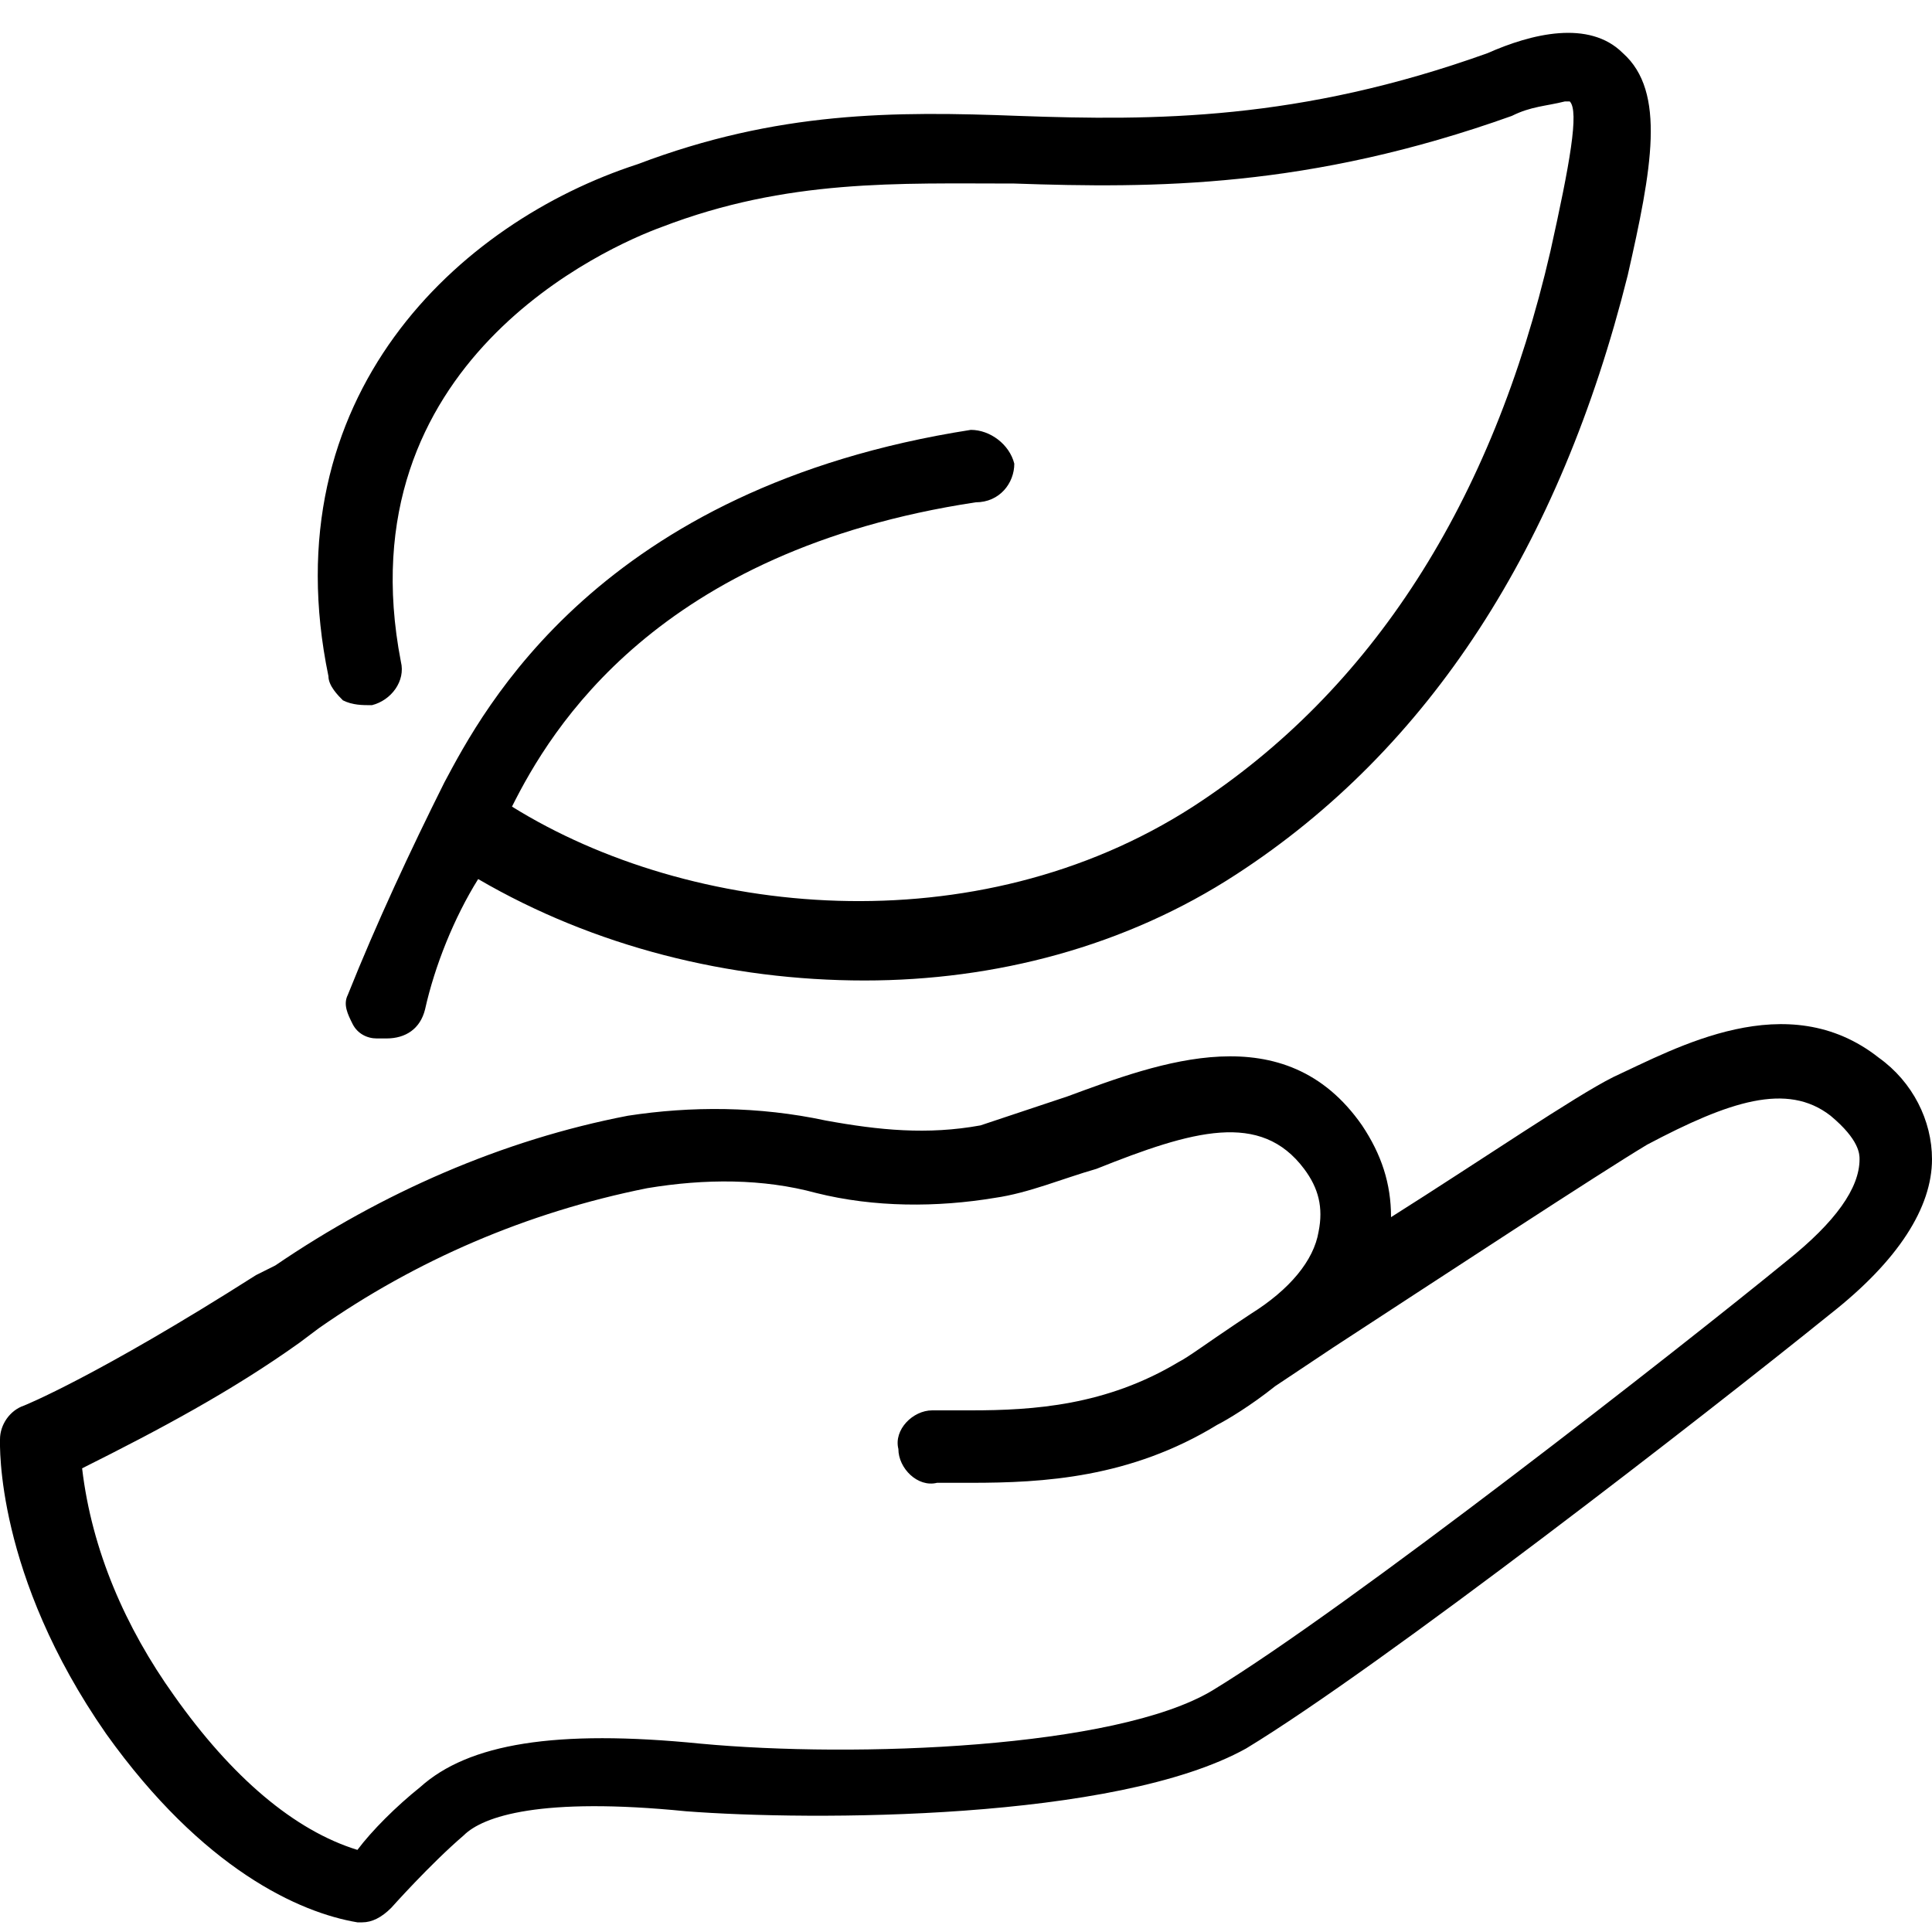
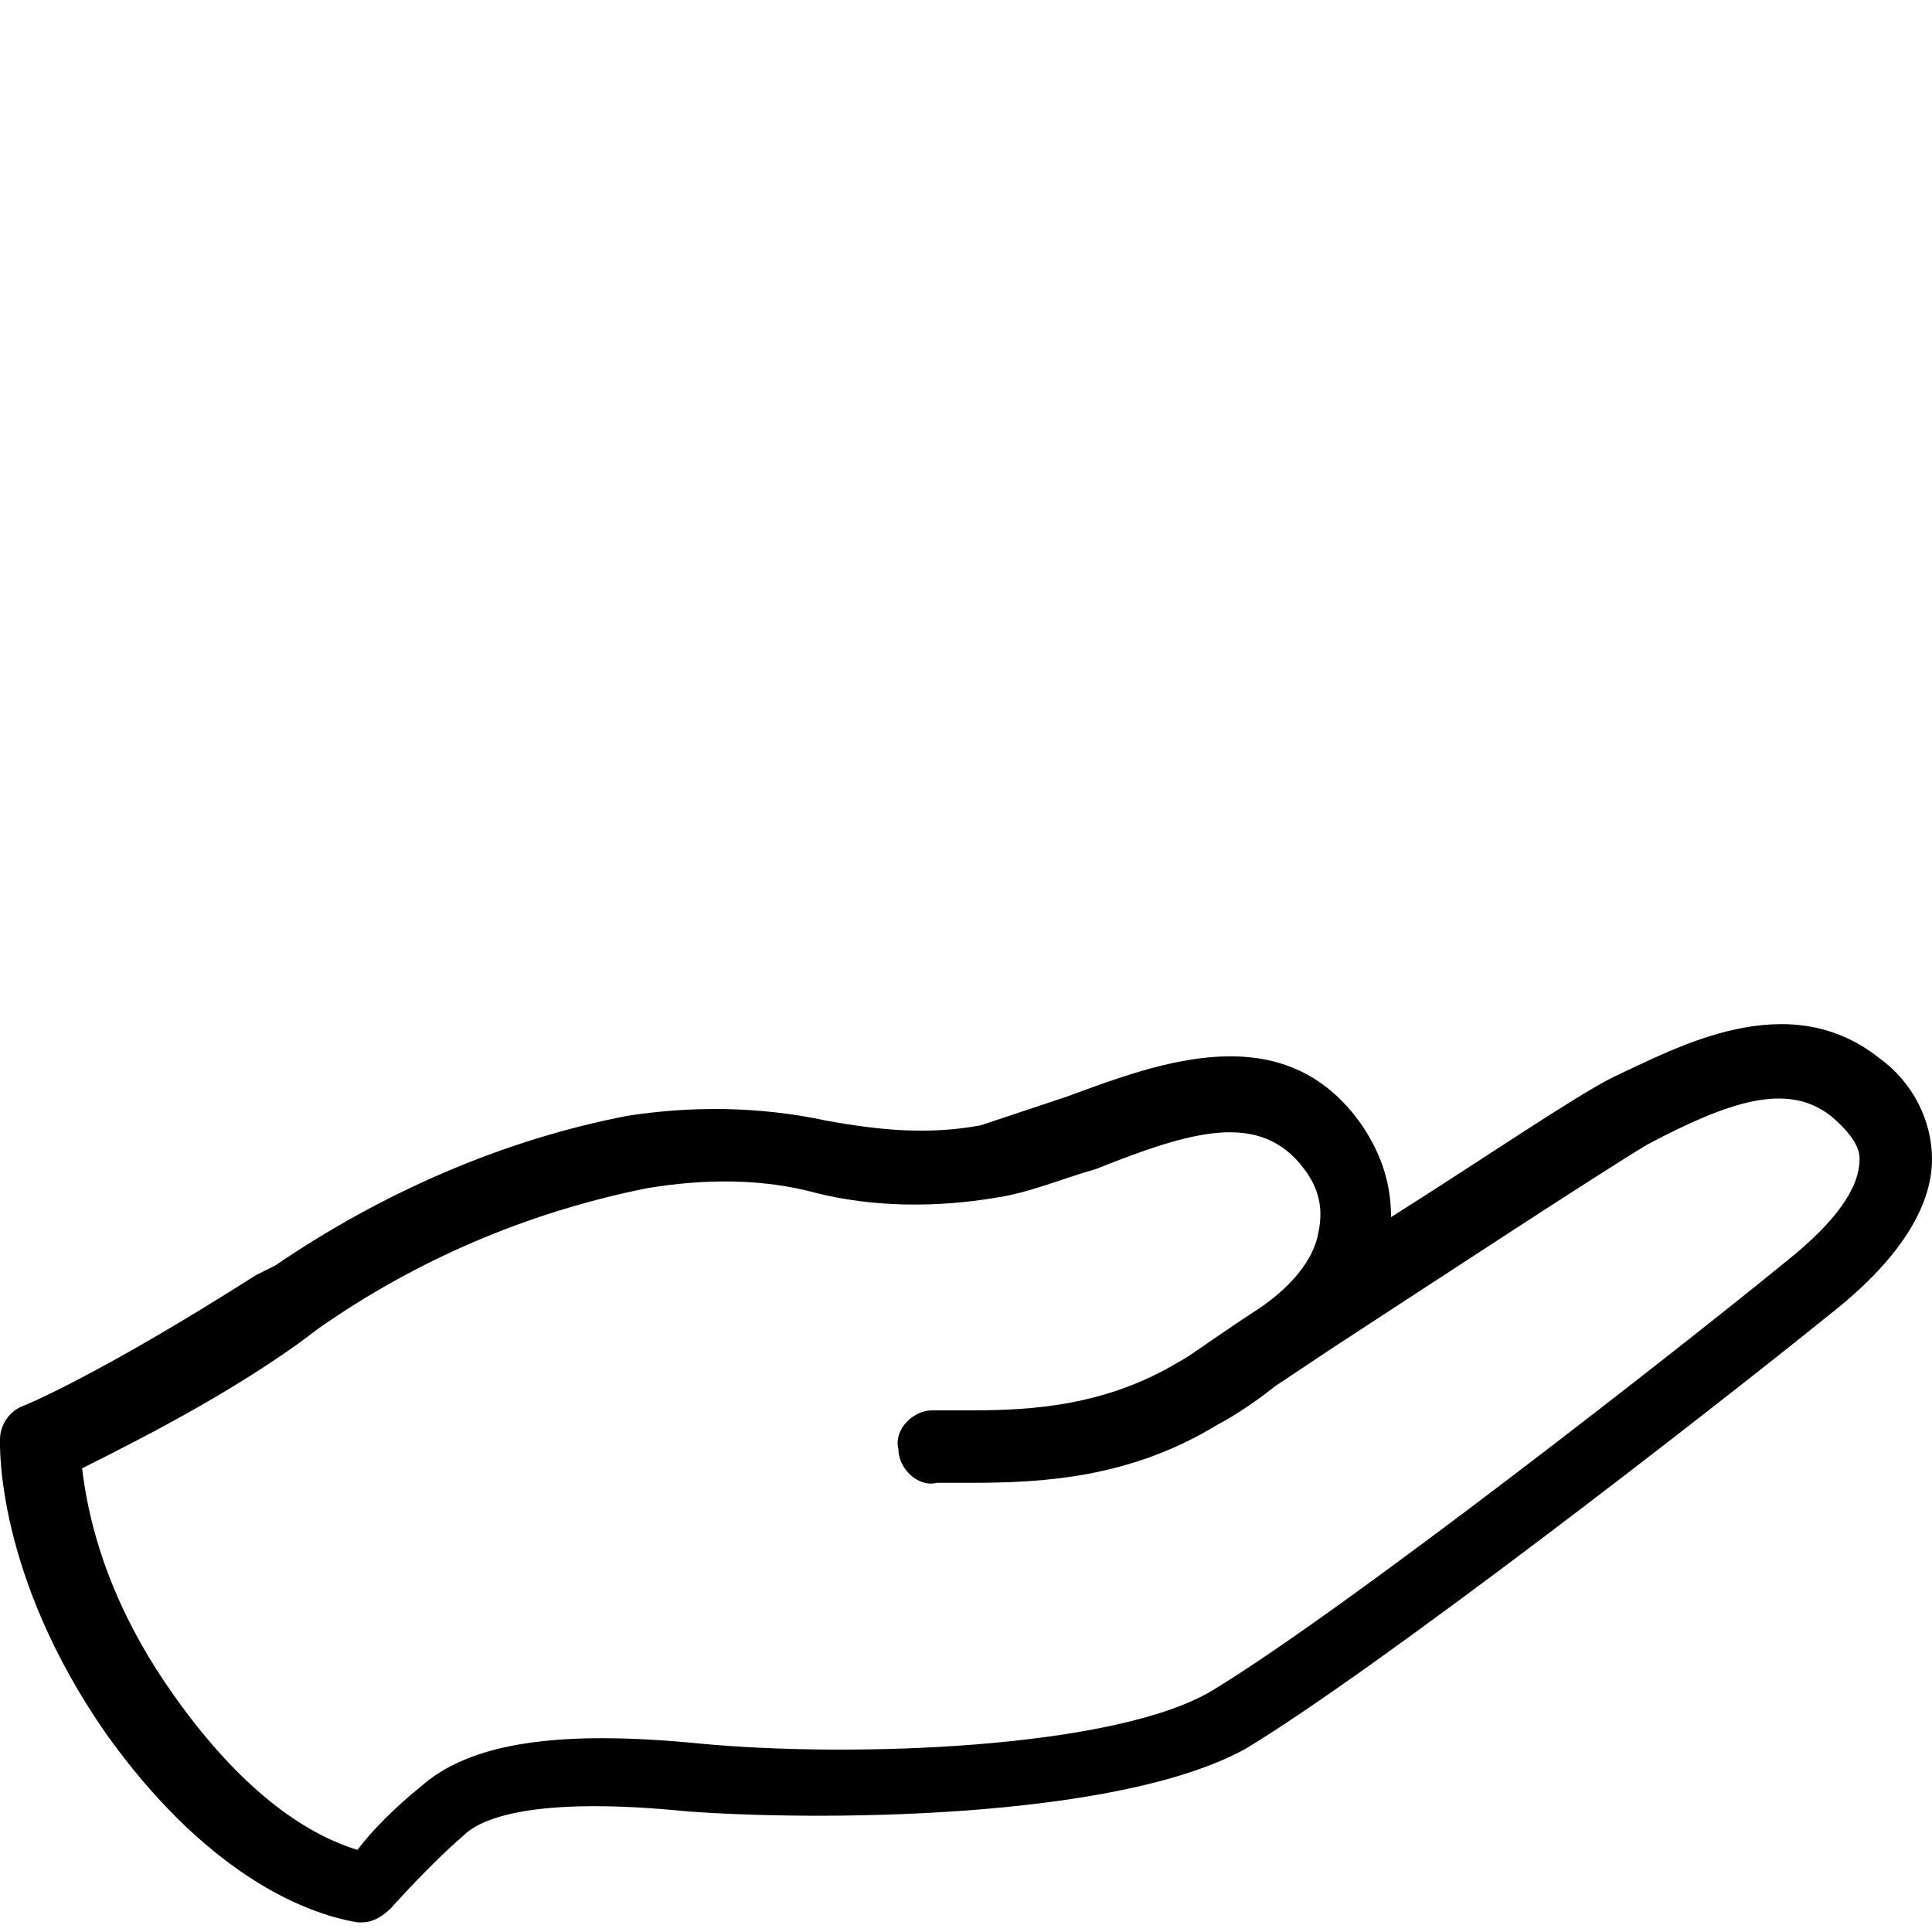
<svg xmlns="http://www.w3.org/2000/svg" version="1.1" id="Слой_1" x="0px" y="0px" width="40px" height="40px" viewBox="0 0 40 40" style="enable-background:new 0 0 40 40;" xml:space="preserve">
-   <path d="M7.7,14.6c0.4-0.1,0.7-0.5,0.6-0.9c-1.2-6.2,4.3-8.6,5.4-9c2.6-1,4.9-0.9,7.3-0.9c2.9,0.1,6.1,0.1,10.3-1.4v0  c0.4-0.2,0.7-0.2,1.1-0.3h0.1c0.2,0.2,0,1.3-0.4,3.1c-1.2,5.2-3.7,9.1-7.4,11.5c-4.5,2.9-10.4,2.3-14.1,0c0.8-1.6,3-5.3,9.6-6.3h0  C20.7,10.4,21,10,21,9.6c-0.1-0.4-0.5-0.7-0.9-0.7c-7.7,1.2-10.1,5.8-10.9,7.3c-0.7,1.4-1.4,2.9-2,4.4c-0.1,0.2,0,0.4,0.1,0.6  c0.1,0.2,0.3,0.3,0.5,0.3c0.1,0,0.1,0,0.2,0c0.4,0,0.7-0.2,0.8-0.6C9,20,9.4,19,9.9,18.2c2.4,1.4,5.2,2.1,8,2.1  c2.7,0,5.4-0.7,7.7-2.2c4-2.6,6.7-6.8,8.1-12.4c0.5-2.2,0.8-3.8-0.1-4.6c-0.7-0.7-1.9-0.4-2.8,0c-3.9,1.4-6.9,1.4-9.7,1.3  c-2.6-0.1-5-0.1-7.9,1C9.5,4.6,5.6,8.2,6.8,14v0c0,0.2,0.2,0.4,0.3,0.5C7.3,14.6,7.5,14.6,7.7,14.6L7.7,14.6z" />
  <path d="M38.9,21.9c-1.9-1.5-4.2-0.2-5.5,0.4c-0.8,0.4-2.7,1.7-4.6,2.9h0c0-0.7-0.2-1.3-0.6-1.9c-1.6-2.3-4.2-1.3-6.1-0.6  c-0.6,0.2-1.2,0.4-1.8,0.6c-1.1,0.2-2.1,0.1-3.2-0.1c-1.4-0.3-2.8-0.3-4.1-0.1c-2.6,0.5-5.1,1.6-7.3,3.1l-0.4,0.2  c-3.3,2.1-4.8,2.7-4.8,2.7h0c-0.3,0.1-0.5,0.4-0.5,0.7c0,0.1-0.1,2.8,2.2,6.1c2,2.8,4,3.7,5.2,3.9h0.1c0.2,0,0.4-0.1,0.6-0.3  c0,0,0.8-0.9,1.5-1.5c0.4-0.4,1.6-0.8,4.6-0.5c2.6,0.2,8.9,0.2,11.6-1.3c2.8-1.7,9.5-6.9,12.1-9c1.4-1.1,2.1-2.2,2.1-3.2l0,0  C40,23.2,39.6,22.4,38.9,21.9L38.9,21.9z M37,26.1c-2.2,1.8-9.1,7.2-11.9,8.9c-2,1.2-7.4,1.4-10.6,1.1c-3-0.3-4.8,0-5.8,0.9  c-0.5,0.4-1,0.9-1.3,1.3c-1.3-0.4-2.6-1.5-3.8-3.2c-1-1.4-1.7-3-1.9-4.7c1.6-0.8,3.1-1.6,4.5-2.6l0.4-0.3c2-1.4,4.3-2.4,6.8-2.9  c1.2-0.2,2.4-0.2,3.5,0.1c1.2,0.3,2.5,0.3,3.7,0.1c0.7-0.1,1.4-0.4,2.1-0.6c2-0.8,3.4-1.2,4.3,0c0.3,0.4,0.4,0.8,0.3,1.3  c-0.1,0.6-0.6,1.2-1.4,1.7l-0.3,0.2c-0.6,0.4-1,0.7-1.2,0.8c-1.5,0.9-3,1-4.3,1c-0.3,0-0.5,0-0.8,0c-0.4,0-0.8,0.4-0.7,0.8  c0,0.4,0.4,0.8,0.8,0.7c0.2,0,0.5,0,0.7,0c1.5,0,3.3-0.1,5.1-1.2c0.2-0.1,0.7-0.4,1.2-0.8l0.3-0.2l0.9-0.6c2.3-1.5,5.5-3.6,6.5-4.2  c1.7-0.9,2.9-1.3,3.8-0.6c0.6,0.5,0.6,0.8,0.6,0.9C38.5,24.6,38,25.3,37,26.1L37,26.1z" />
</svg>